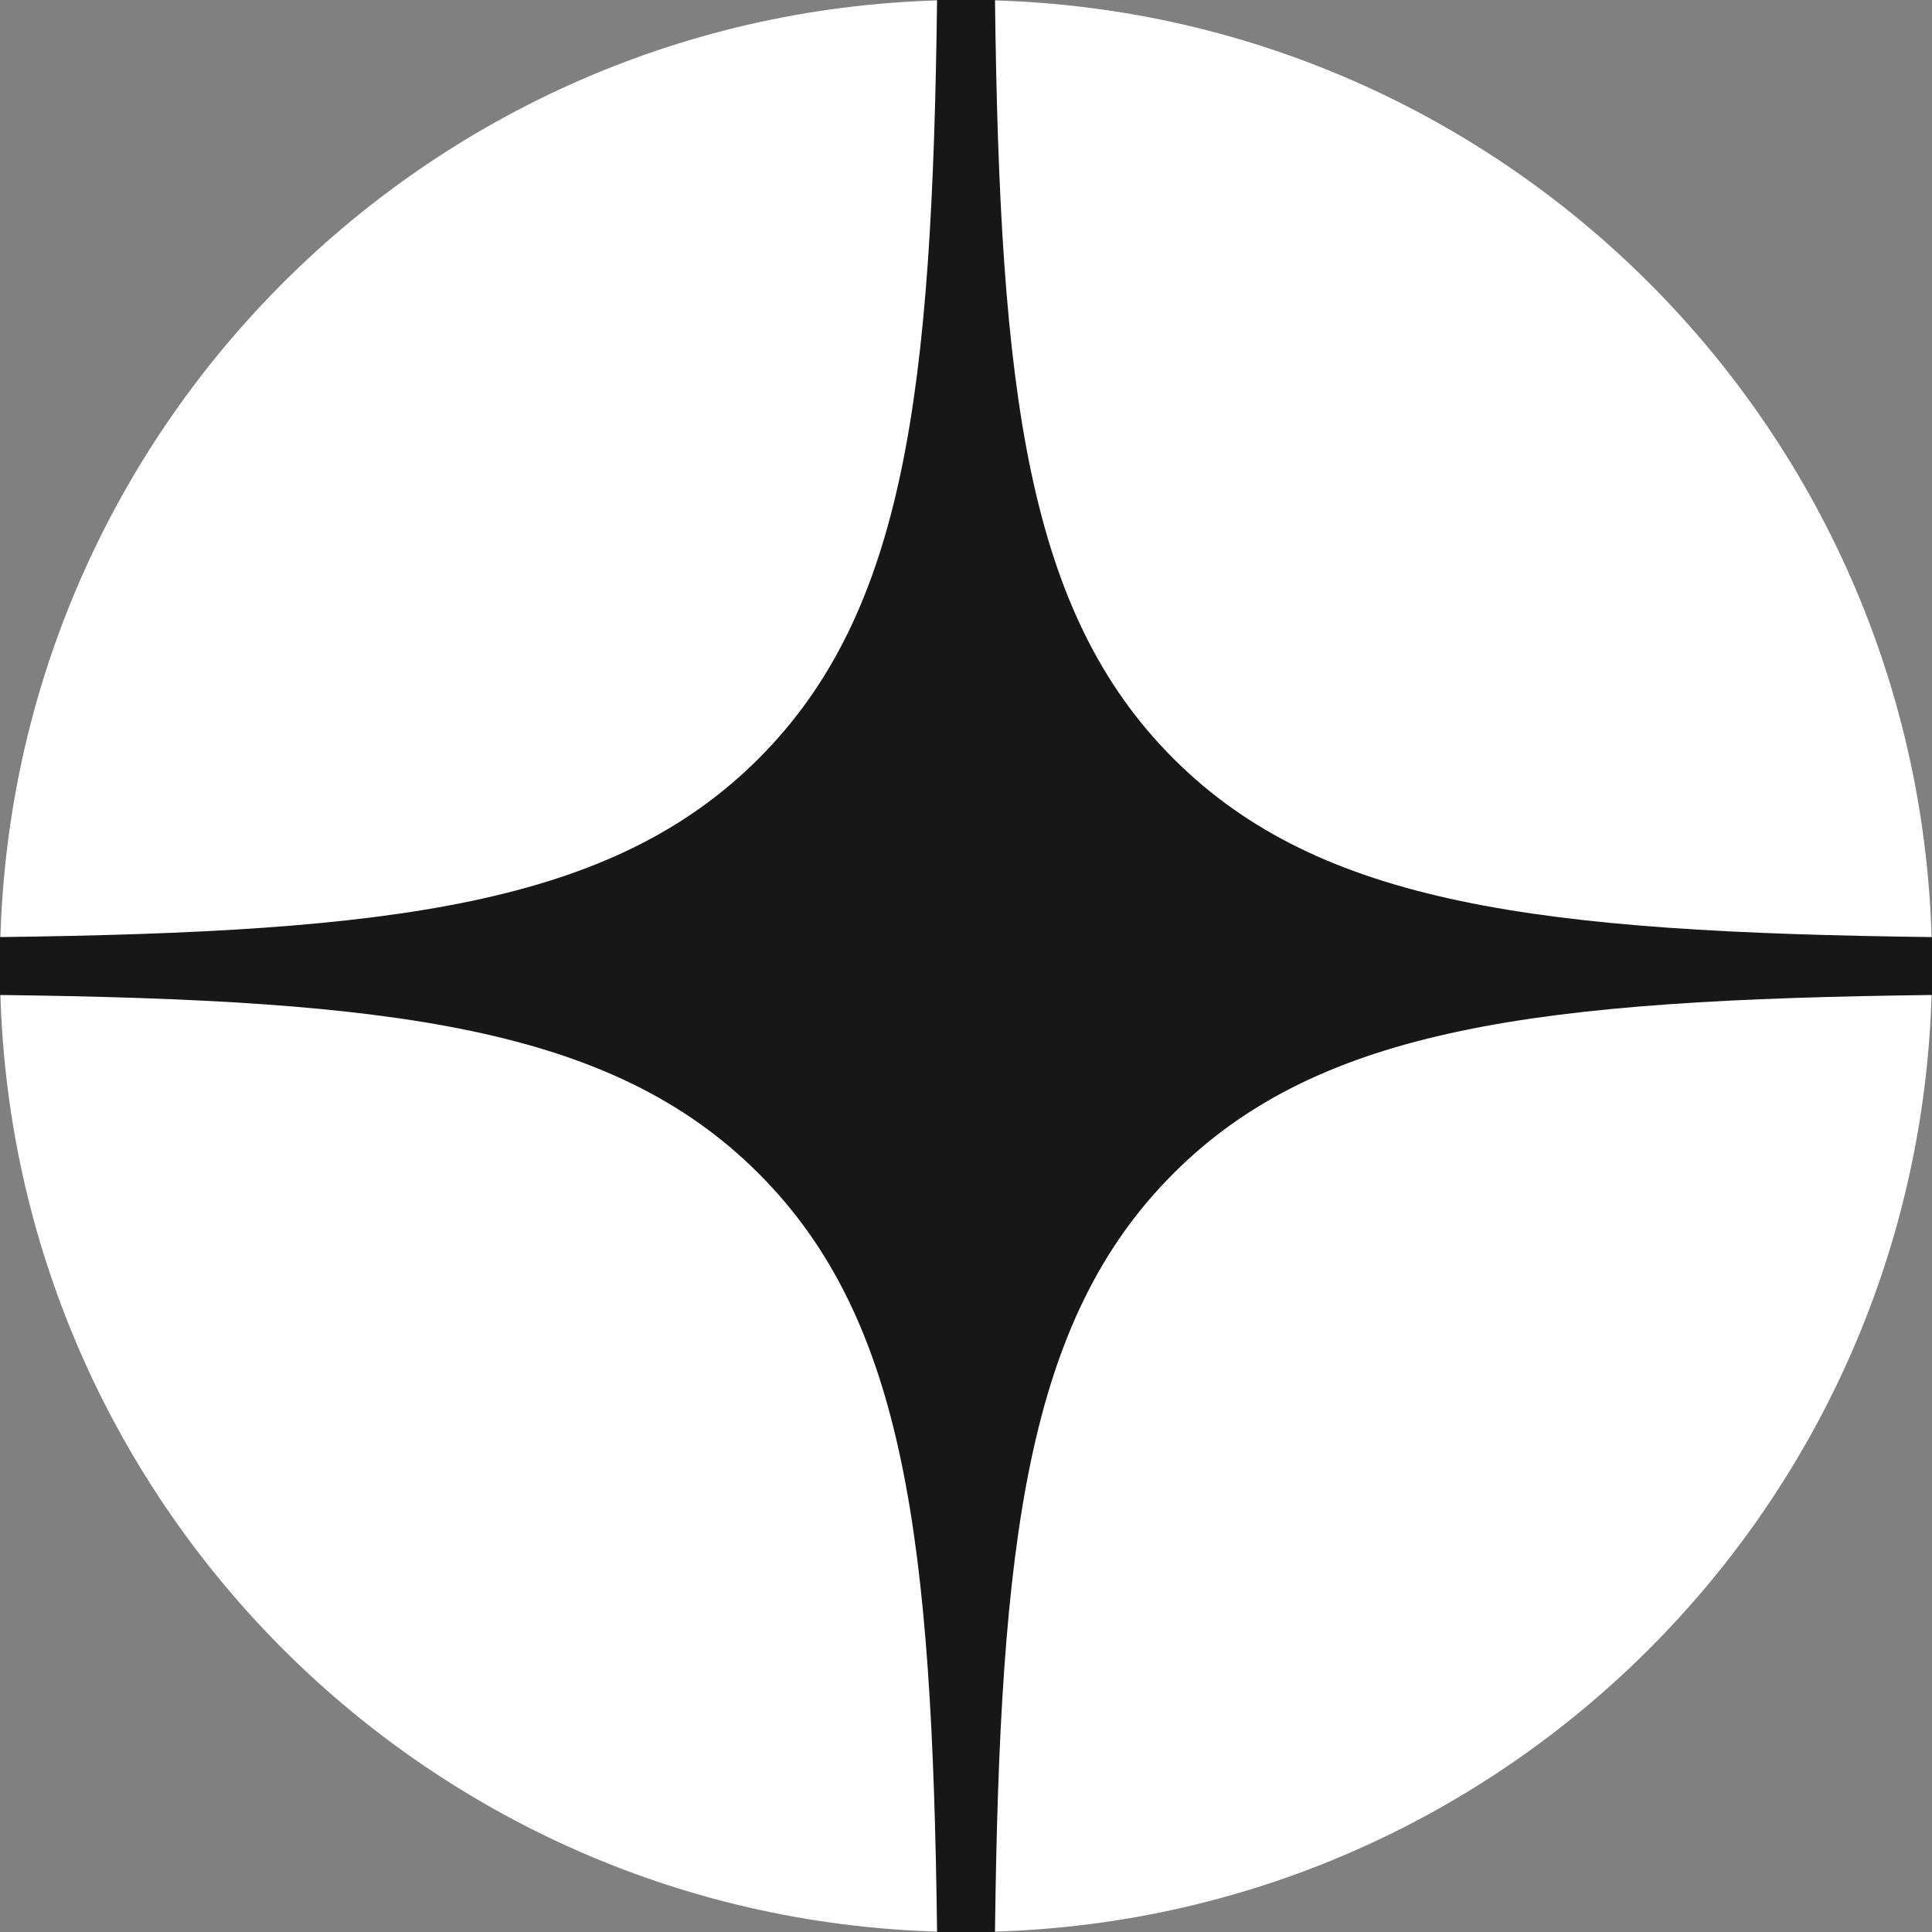
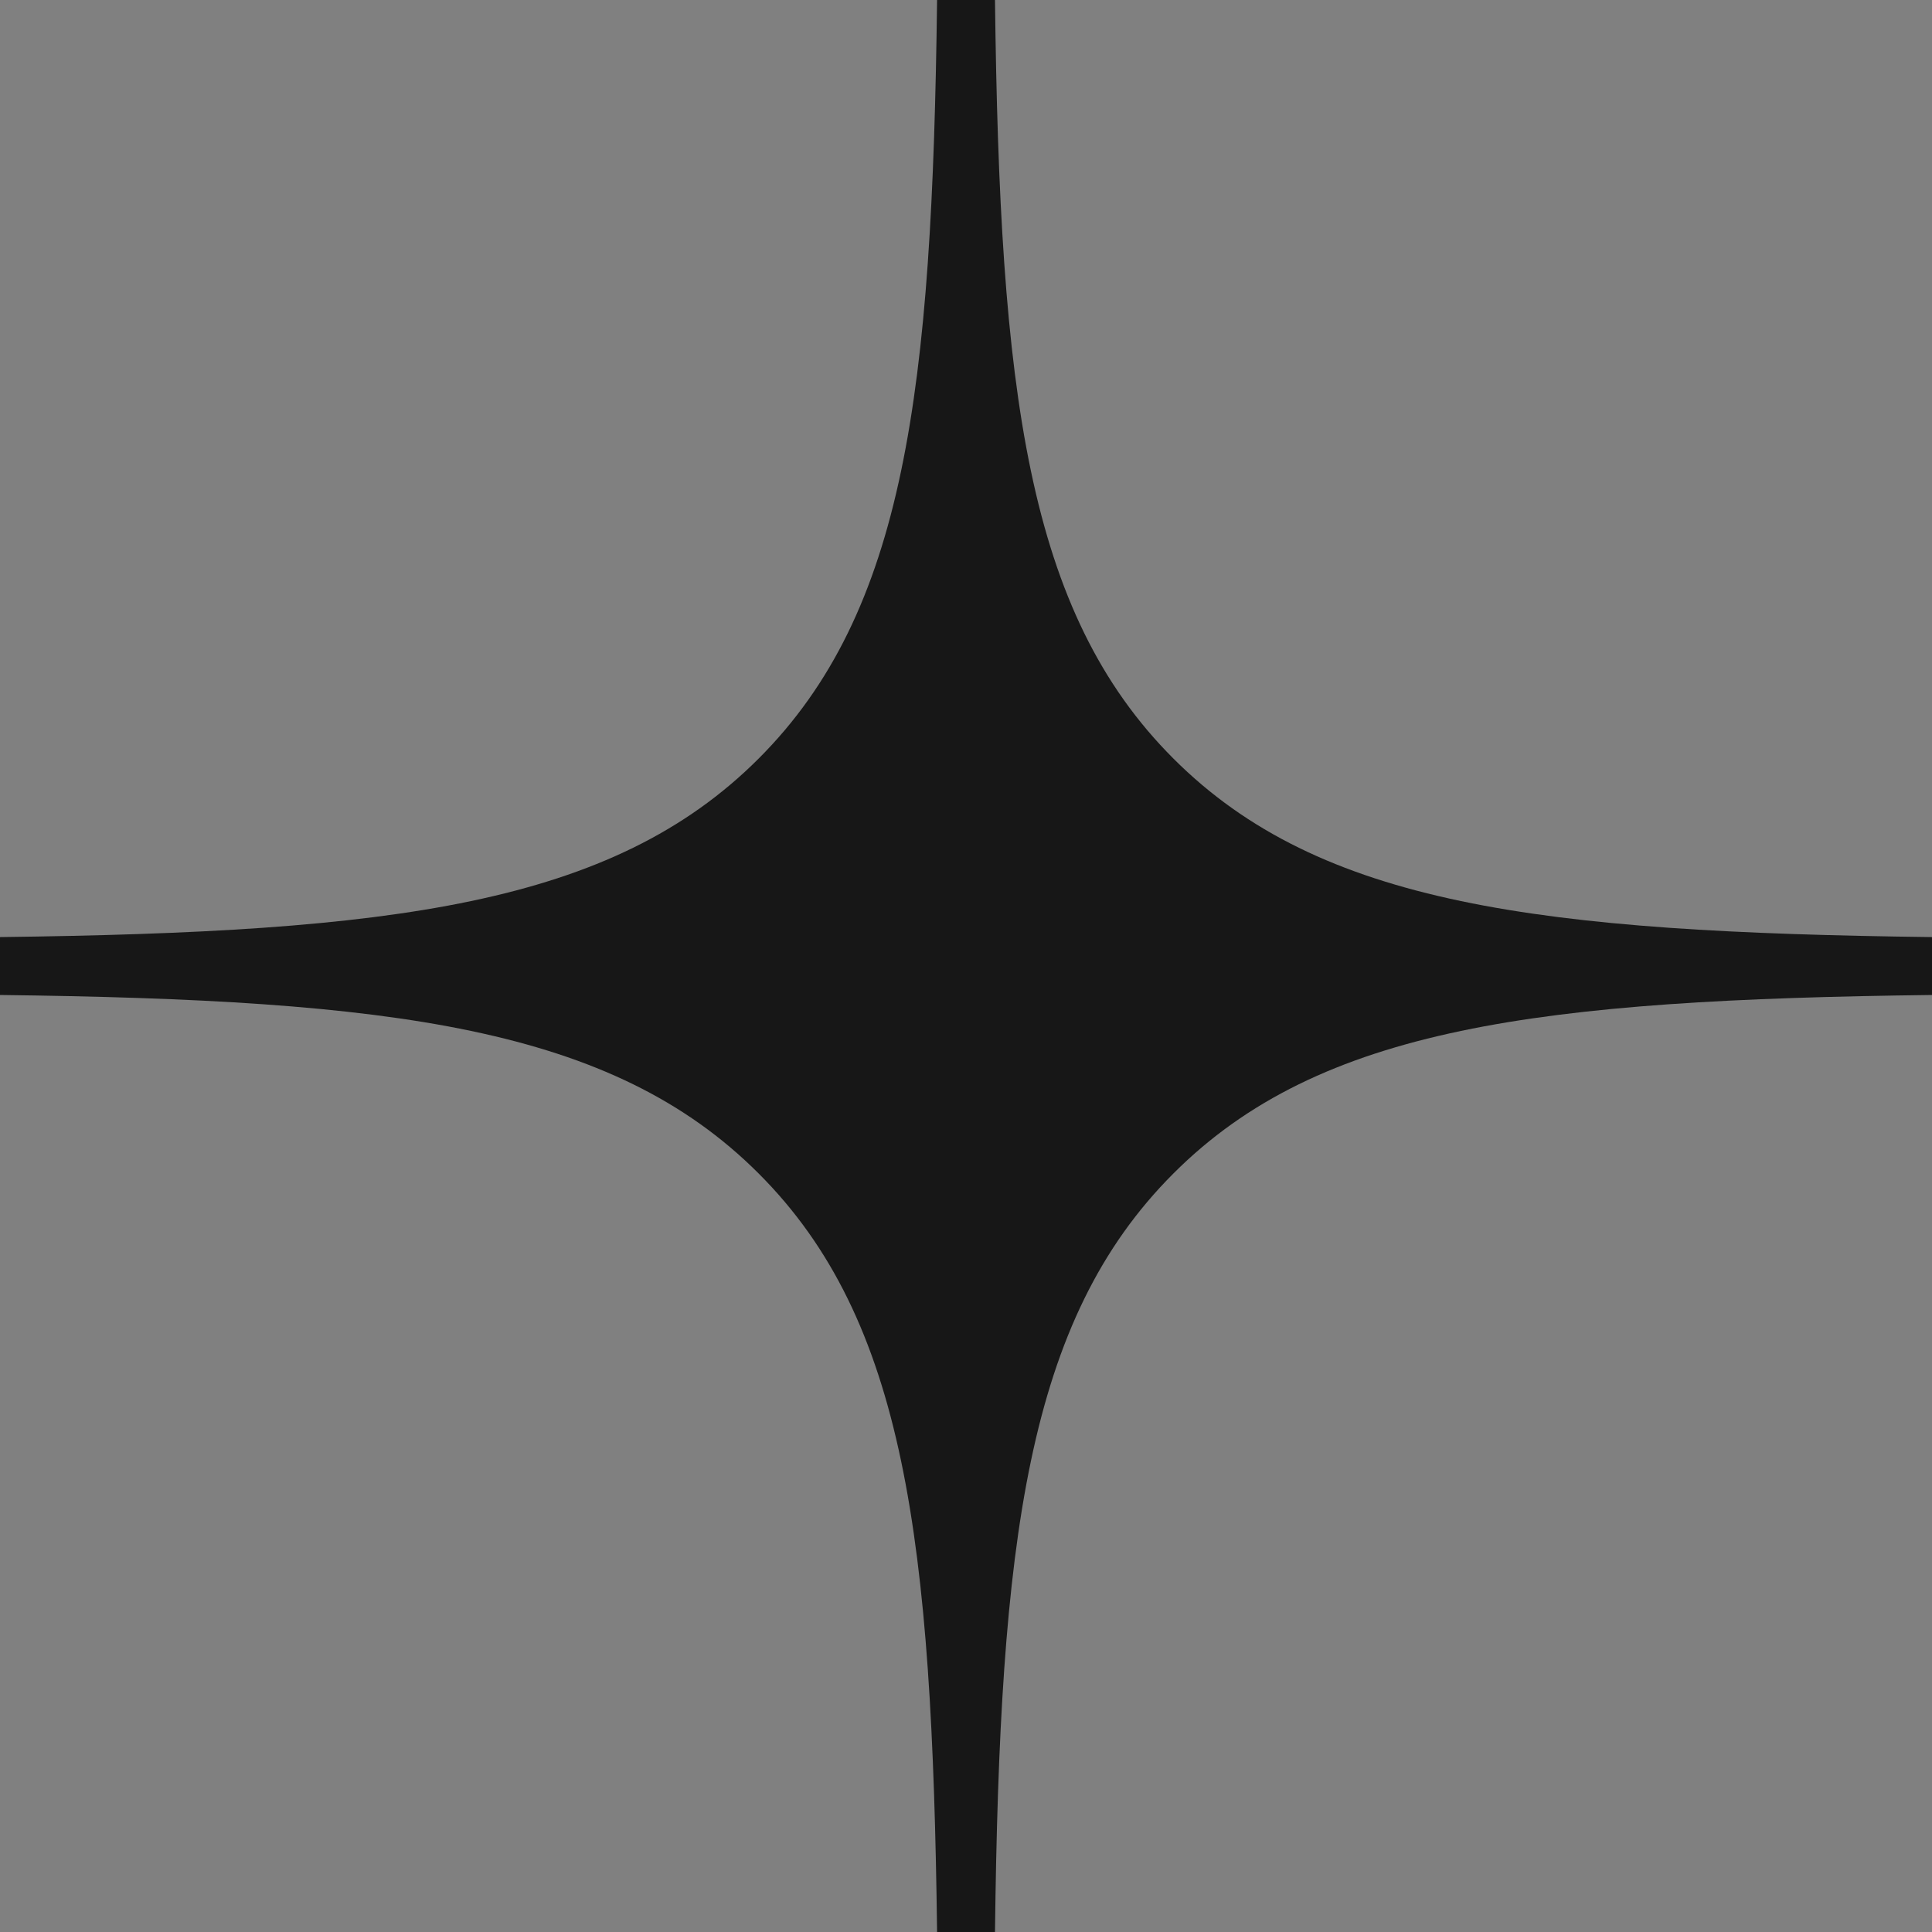
<svg xmlns="http://www.w3.org/2000/svg" width="32" height="32" viewBox="0 0 32 32" fill="none">
  <rect x="0" y="0" width="32" height="32" fill="#808080" stroke="none" />
-   <path d="M0 16C0 7.163 7.163 0 16 0C24.837 0 32 7.163 32 16C32 24.837 24.837 32 16 32C7.163 32 0 24.837 0 16Z" fill="white" />
  <path fill-rule="evenodd" clip-rule="evenodd" d="M15.521 0C15.44 6.486 14.997 10.132 12.565 12.565C10.132 14.997 6.486 15.44 0 15.521V16.48C6.486 16.56 10.132 17.003 12.565 19.436C14.997 21.868 15.44 25.514 15.521 32H16.48C16.56 25.514 17.003 21.868 19.436 19.436C21.868 17.003 25.514 16.56 32 16.48V15.521C25.514 15.44 21.868 14.997 19.436 12.565C17.003 10.132 16.56 6.486 16.48 0H15.521Z" fill="#171717" />
</svg>